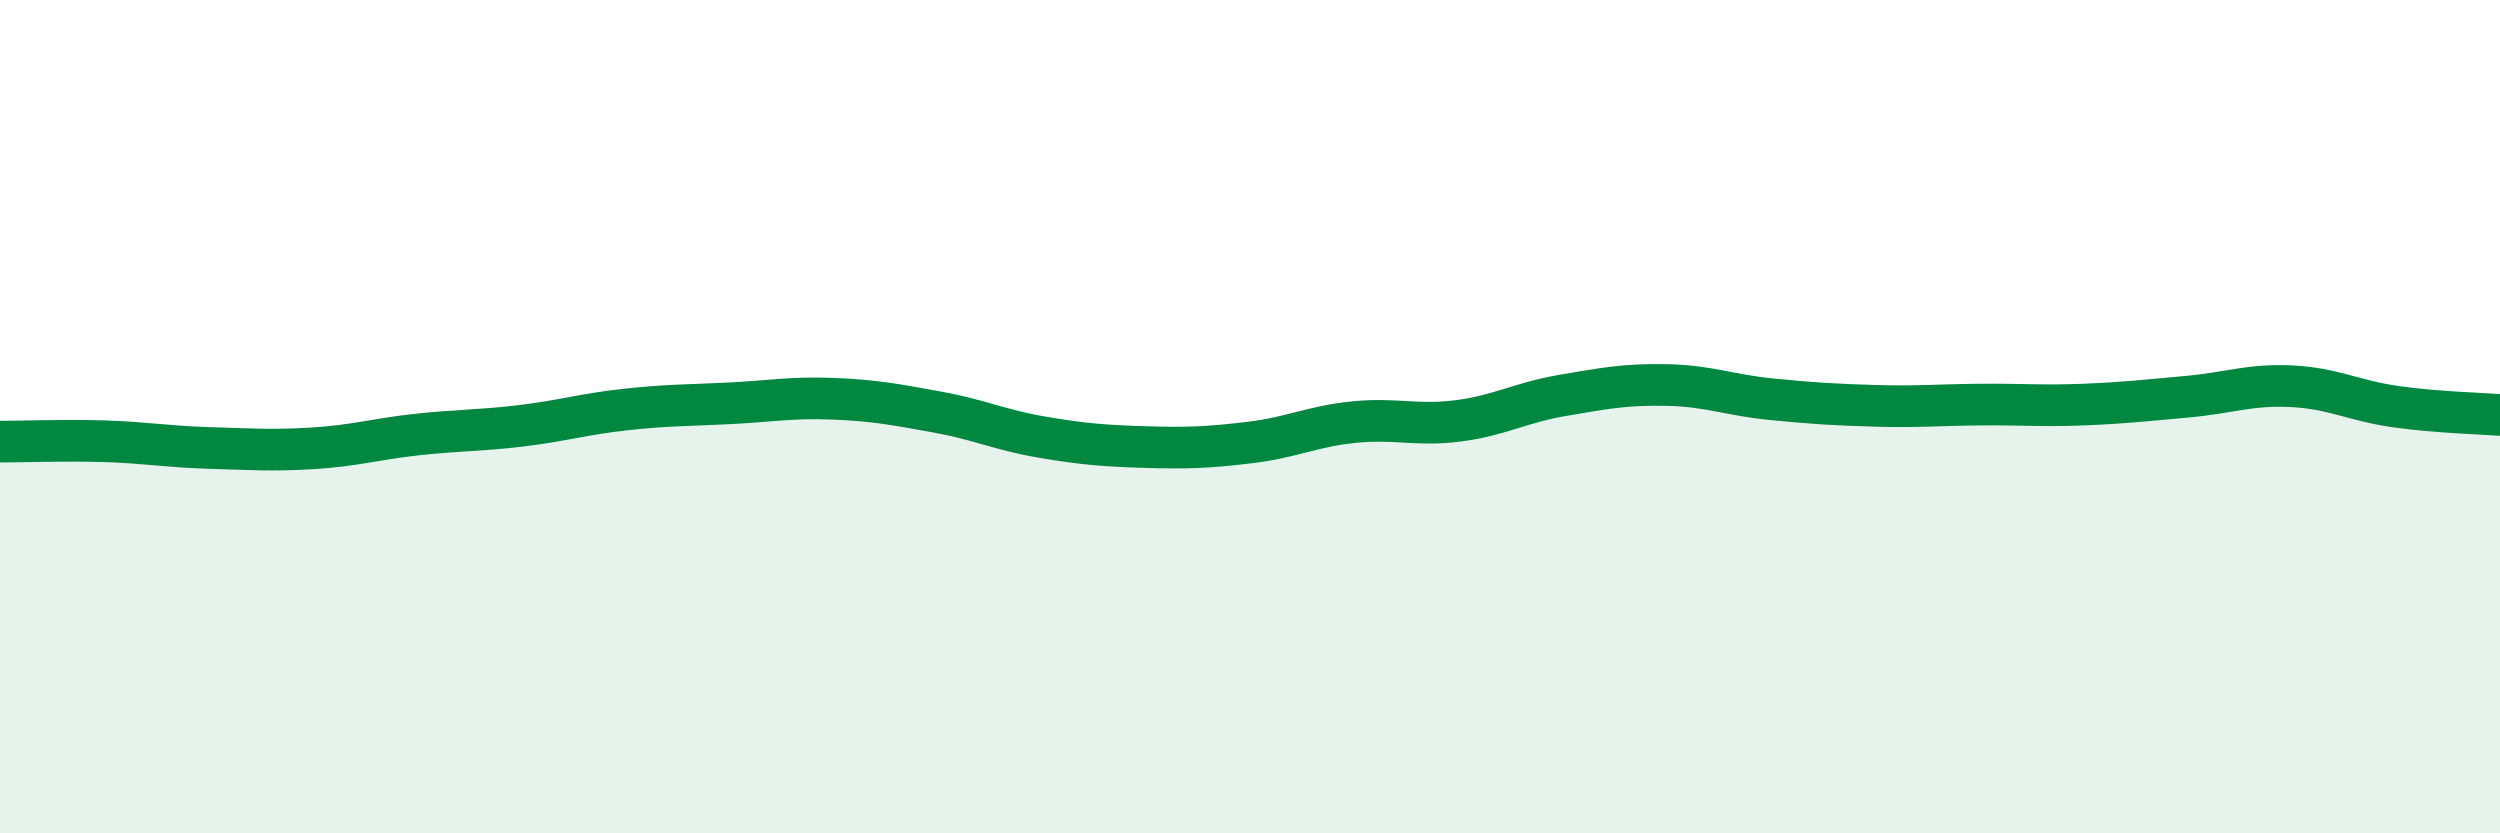
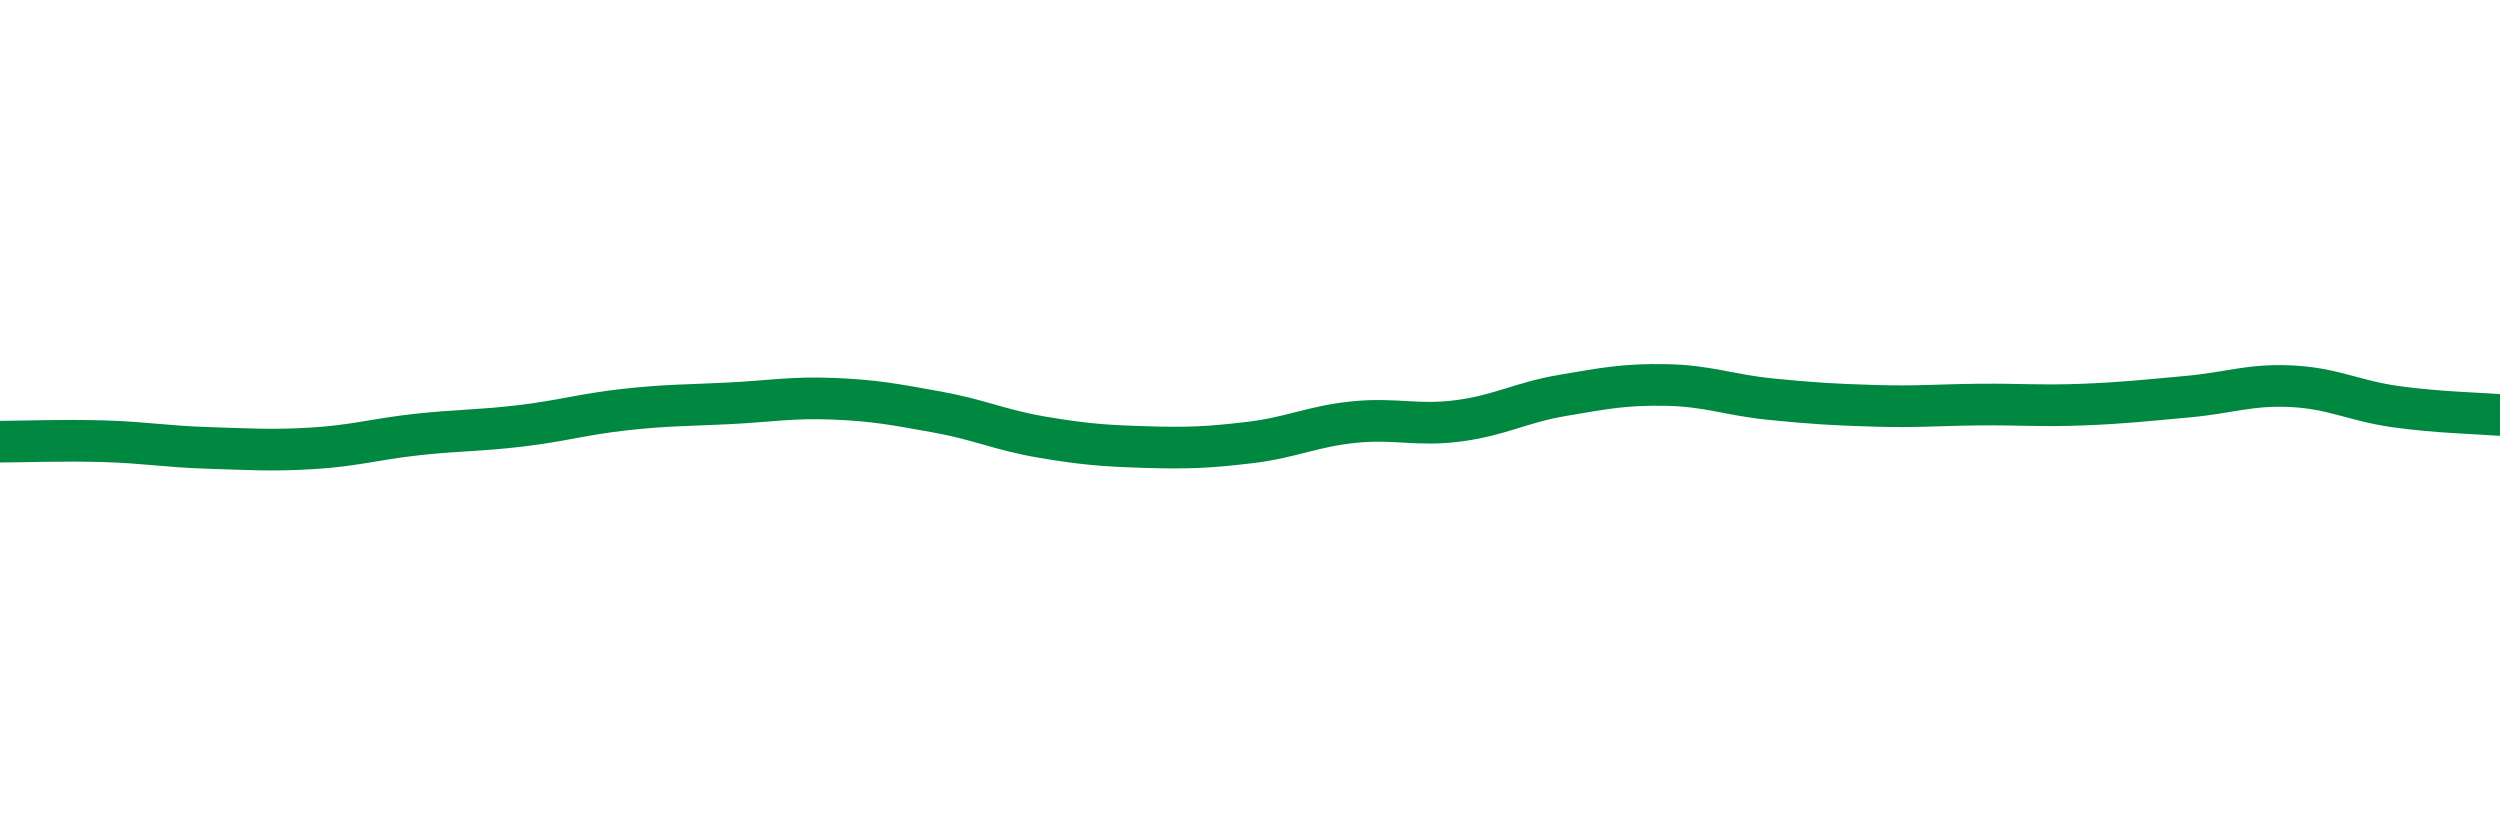
<svg xmlns="http://www.w3.org/2000/svg" width="60" height="20" viewBox="0 0 60 20">
-   <path d="M 0,10.6 C 0.5,10.6 1.5,10.56 2.5,10.59 C 3.5,10.62 4,10.72 5,10.75 C 6,10.78 6.5,10.82 7.5,10.76 C 8.5,10.7 9,10.54 10,10.43 C 11,10.32 11.5,10.34 12.5,10.22 C 13.5,10.1 14,9.94 15,9.83 C 16,9.72 16.5,9.73 17.5,9.68 C 18.5,9.63 19,9.53 20,9.57 C 21,9.61 21.5,9.71 22.5,9.89 C 23.5,10.07 24,10.32 25,10.49 C 26,10.66 26.5,10.7 27.5,10.73 C 28.5,10.76 29,10.74 30,10.62 C 31,10.5 31.5,10.23 32.5,10.13 C 33.5,10.03 34,10.23 35,10.1 C 36,9.97 36.5,9.66 37.5,9.49 C 38.5,9.32 39,9.22 40,9.24 C 41,9.26 41.5,9.48 42.5,9.58 C 43.5,9.68 44,9.71 45,9.74 C 46,9.77 46.5,9.72 47.5,9.71 C 48.5,9.7 49,9.75 50,9.71 C 51,9.67 51.5,9.61 52.5,9.52 C 53.5,9.43 54,9.22 55,9.27 C 56,9.32 56.5,9.62 57.5,9.76 C 58.5,9.9 59.5,9.92 60,9.96L60 20L0 20Z" fill="#008740" opacity="0.1" stroke-linecap="round" stroke-linejoin="round" />
  <path d="M 0,10.6 C 0.5,10.6 1.5,10.56 2.5,10.59 C 3.5,10.62 4,10.72 5,10.75 C 6,10.78 6.5,10.82 7.5,10.76 C 8.5,10.7 9,10.54 10,10.43 C 11,10.32 11.5,10.34 12.5,10.22 C 13.5,10.1 14,9.94 15,9.83 C 16,9.72 16.5,9.73 17.5,9.68 C 18.5,9.63 19,9.53 20,9.57 C 21,9.61 21.5,9.71 22.5,9.89 C 23.5,10.07 24,10.32 25,10.49 C 26,10.66 26.5,10.7 27.5,10.73 C 28.5,10.76 29,10.74 30,10.62 C 31,10.5 31.5,10.23 32.5,10.13 C 33.5,10.03 34,10.23 35,10.1 C 36,9.97 36.5,9.66 37.5,9.49 C 38.5,9.32 39,9.22 40,9.24 C 41,9.26 41.5,9.48 42.5,9.58 C 43.5,9.68 44,9.71 45,9.74 C 46,9.77 46.5,9.72 47.5,9.71 C 48.5,9.7 49,9.75 50,9.71 C 51,9.67 51.5,9.61 52.5,9.52 C 53.5,9.43 54,9.22 55,9.27 C 56,9.32 56.5,9.62 57.5,9.76 C 58.5,9.9 59.5,9.92 60,9.96" stroke="#008740" stroke-width="1" fill="none" stroke-linecap="round" stroke-linejoin="round" />
</svg>